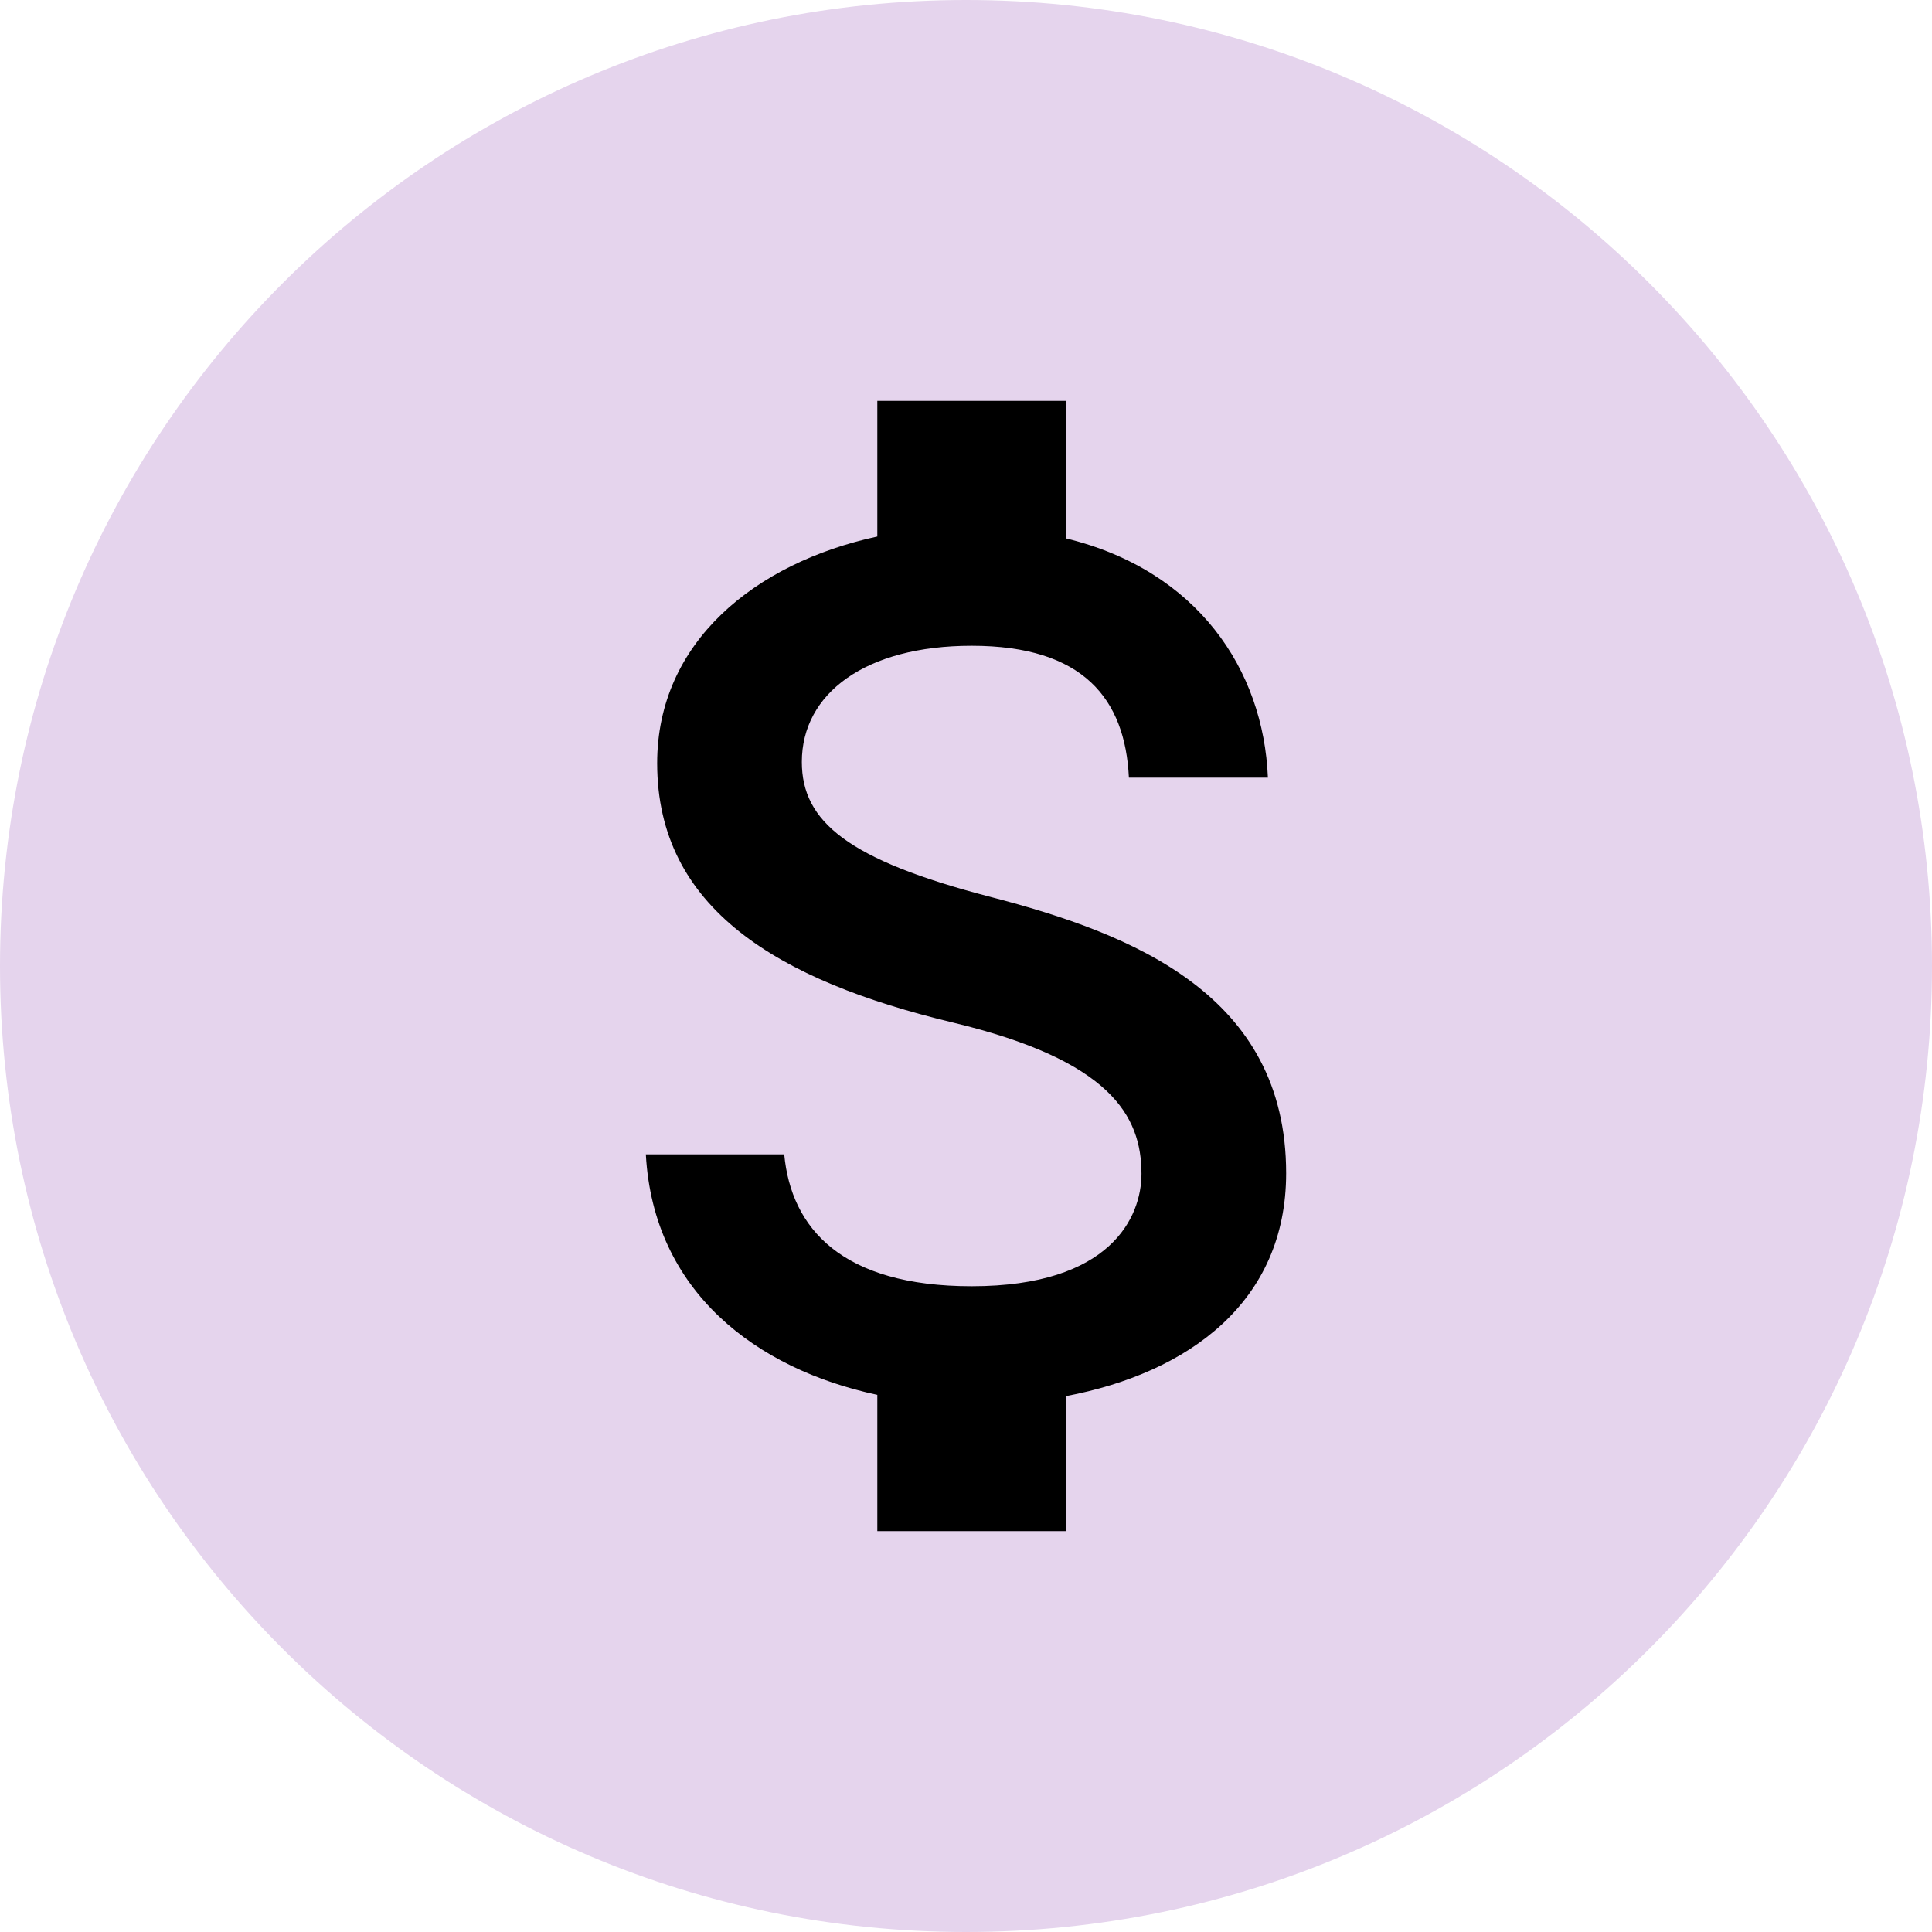
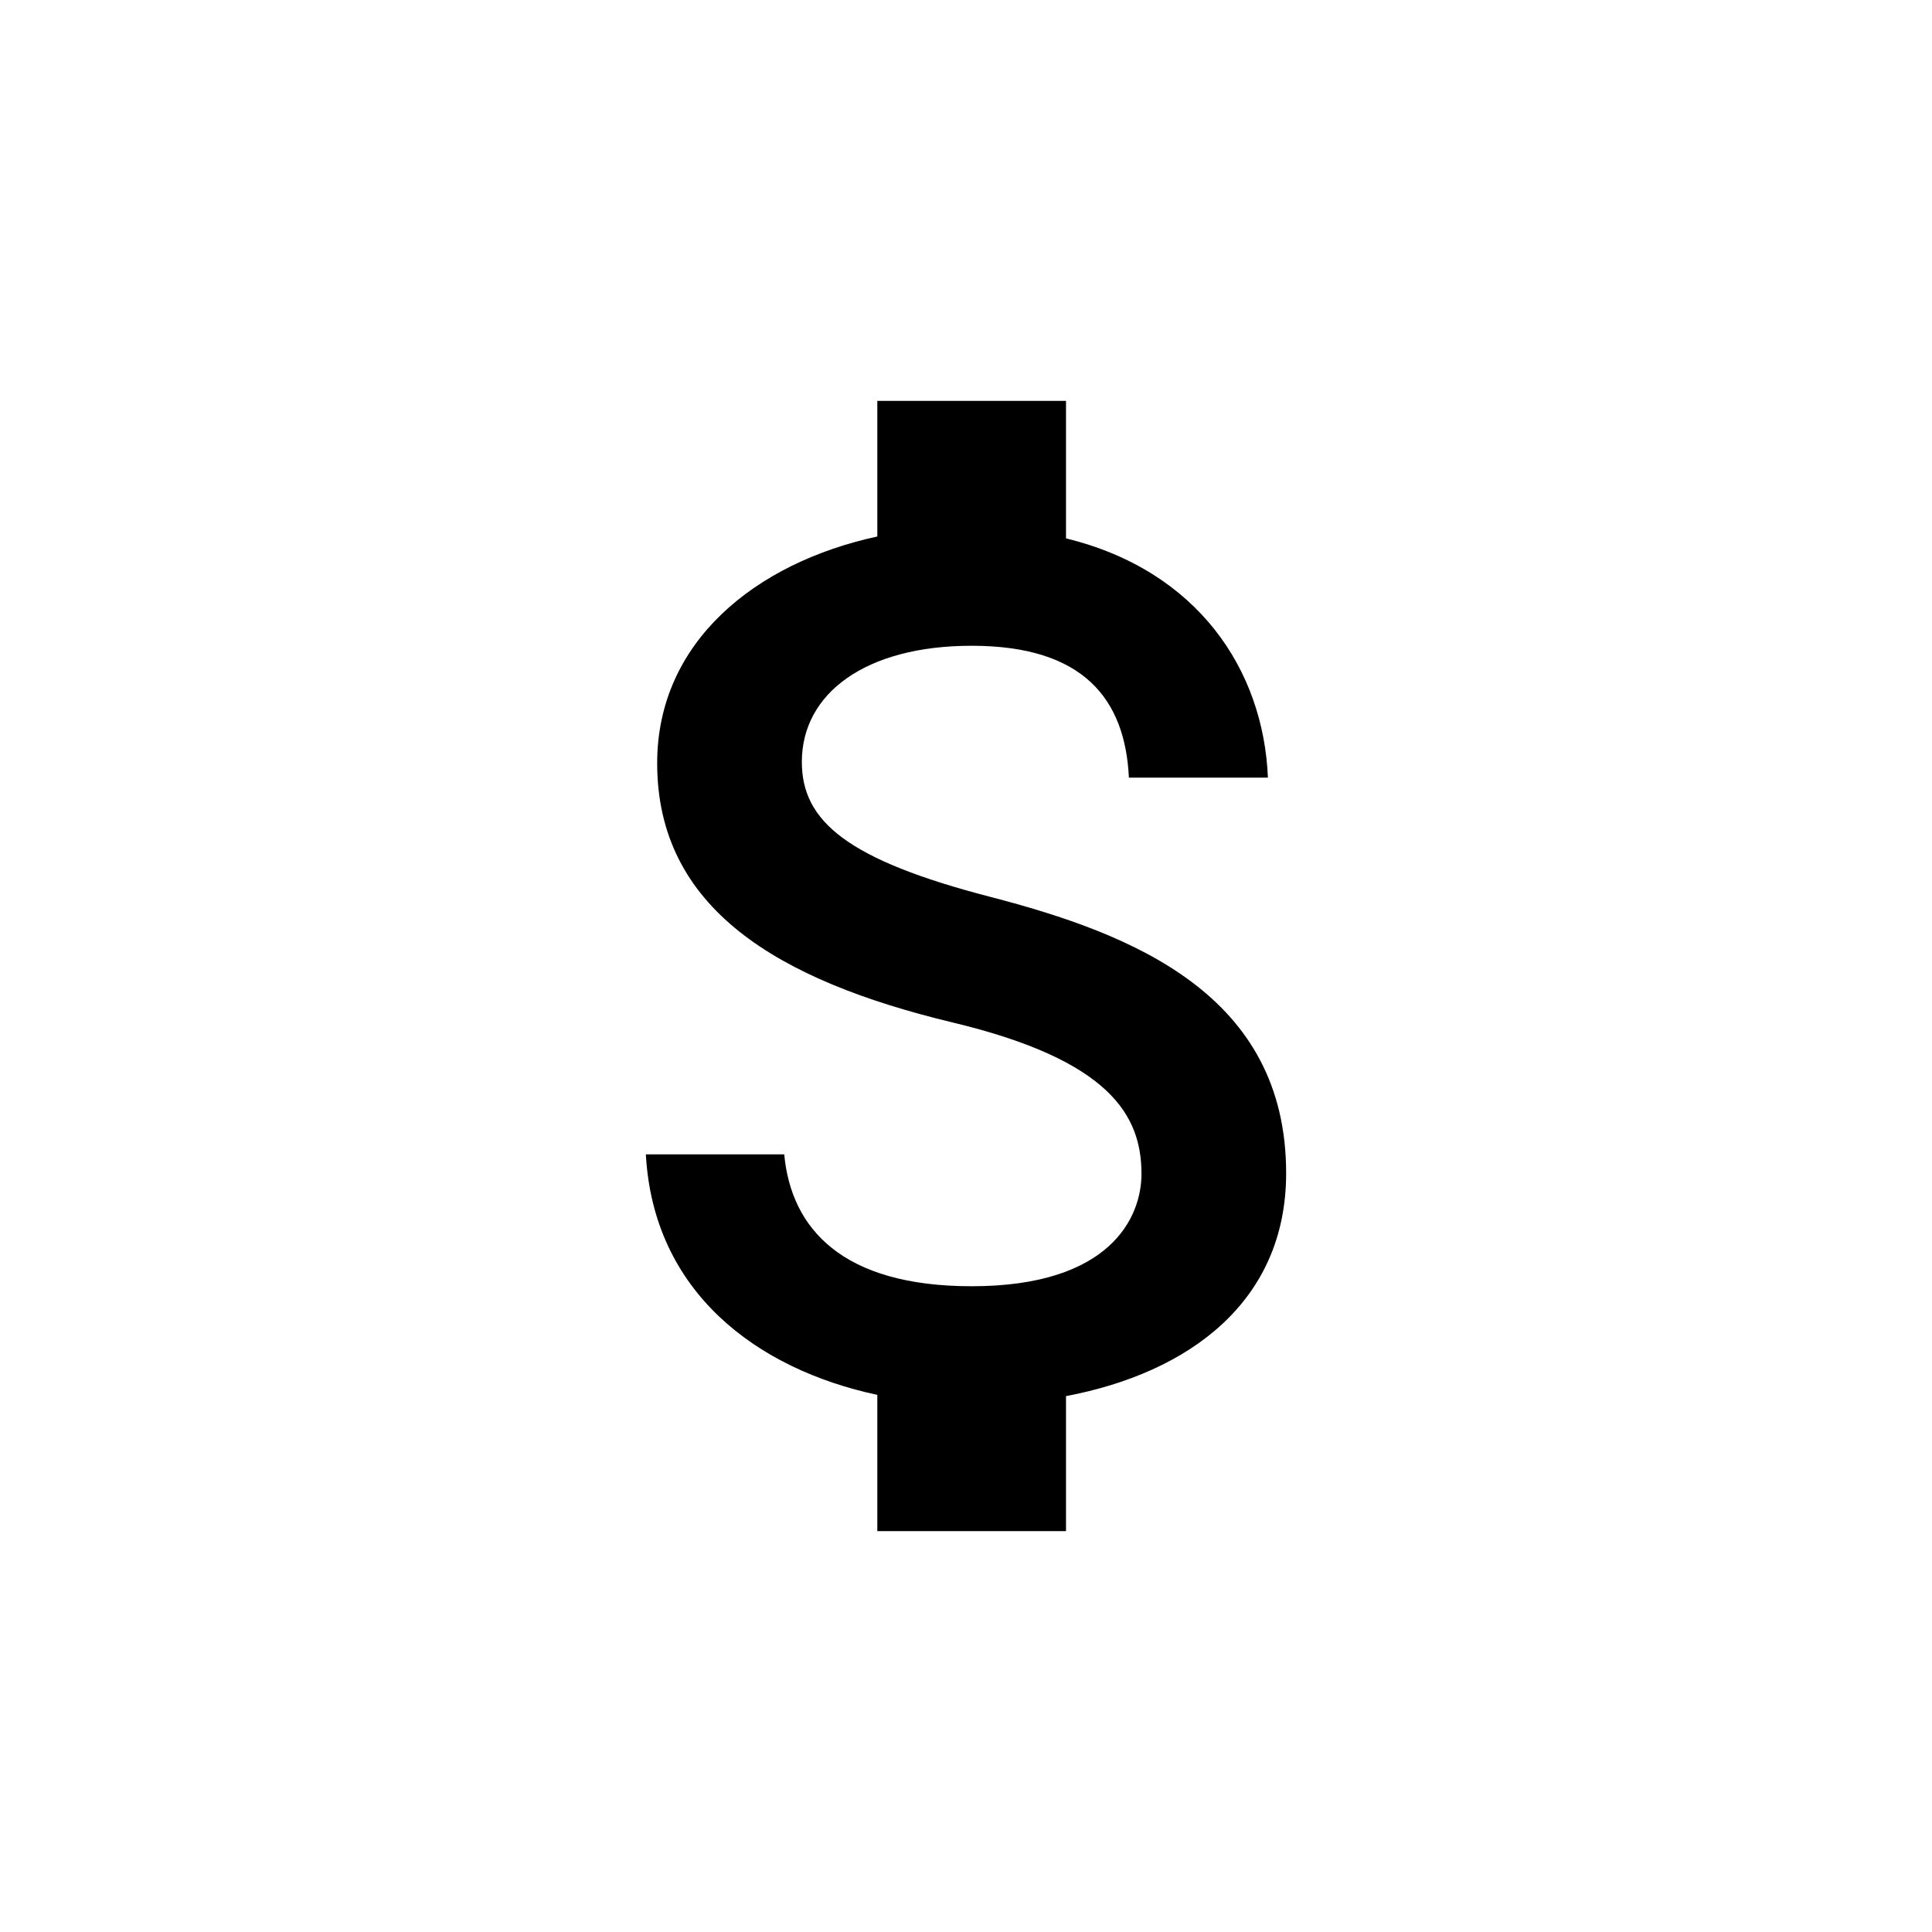
<svg xmlns="http://www.w3.org/2000/svg" width="347" height="347" viewBox="0 0 347 347" fill="none">
-   <path d="M347 173.5C347 269.321 269.321 347 173.5 347C77.679 347 0 269.321 0 173.5C0 77.679 77.679 0 173.5 0C269.321 0 347 77.679 347 173.5Z" fill="#E5D4ED" />
  <path d="M177.906 161.094C152.262 154.441 144.016 147.561 144.016 136.847C144.016 124.554 155.425 115.983 174.517 115.983C194.625 115.983 202.081 125.569 202.758 139.667H227.724C226.933 120.269 215.072 102.45 191.462 96.698V72H157.572V96.36C135.656 101.097 118.033 115.307 118.033 137.073C118.033 163.124 139.61 176.094 171.128 183.65C199.369 190.417 205.018 200.341 205.018 210.829C205.018 218.611 199.482 231.017 174.517 231.017C151.246 231.017 142.095 220.641 140.853 207.333H116C117.356 232.032 135.882 245.903 157.572 250.527V275H191.462V250.753C213.49 246.58 231 233.836 231 210.717C231 178.688 203.549 167.748 177.906 161.094Z" fill="black" />
</svg>